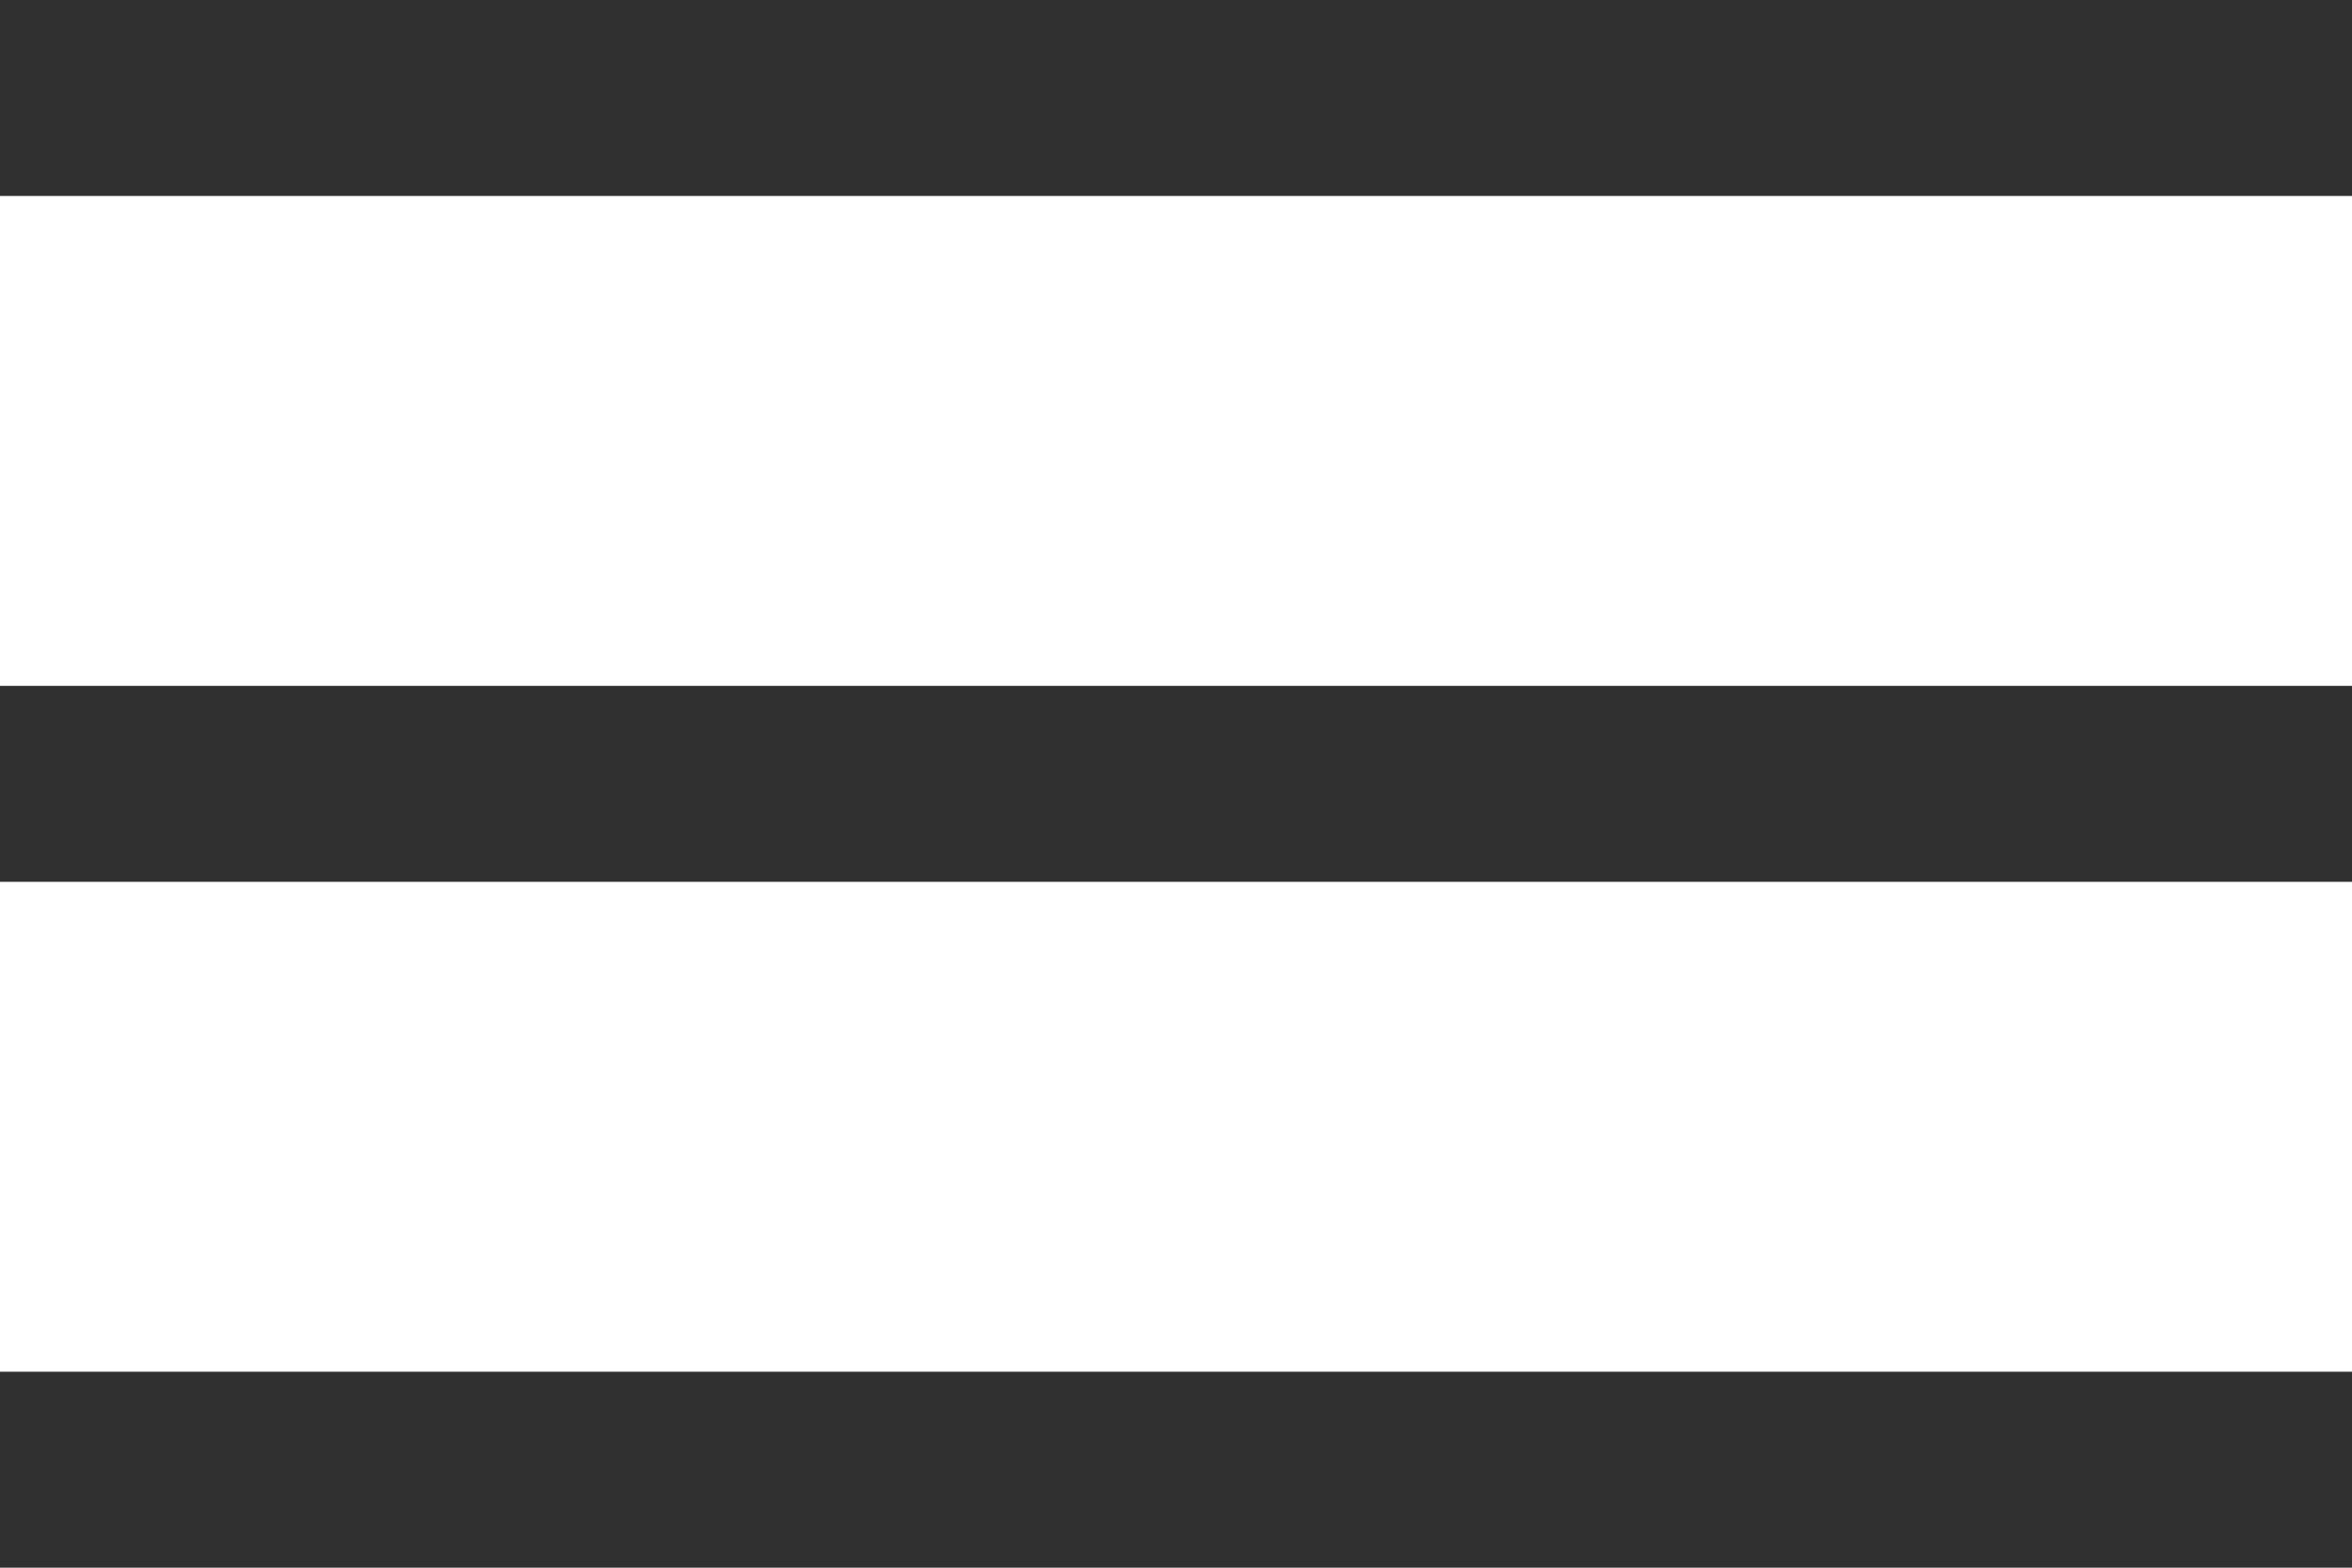
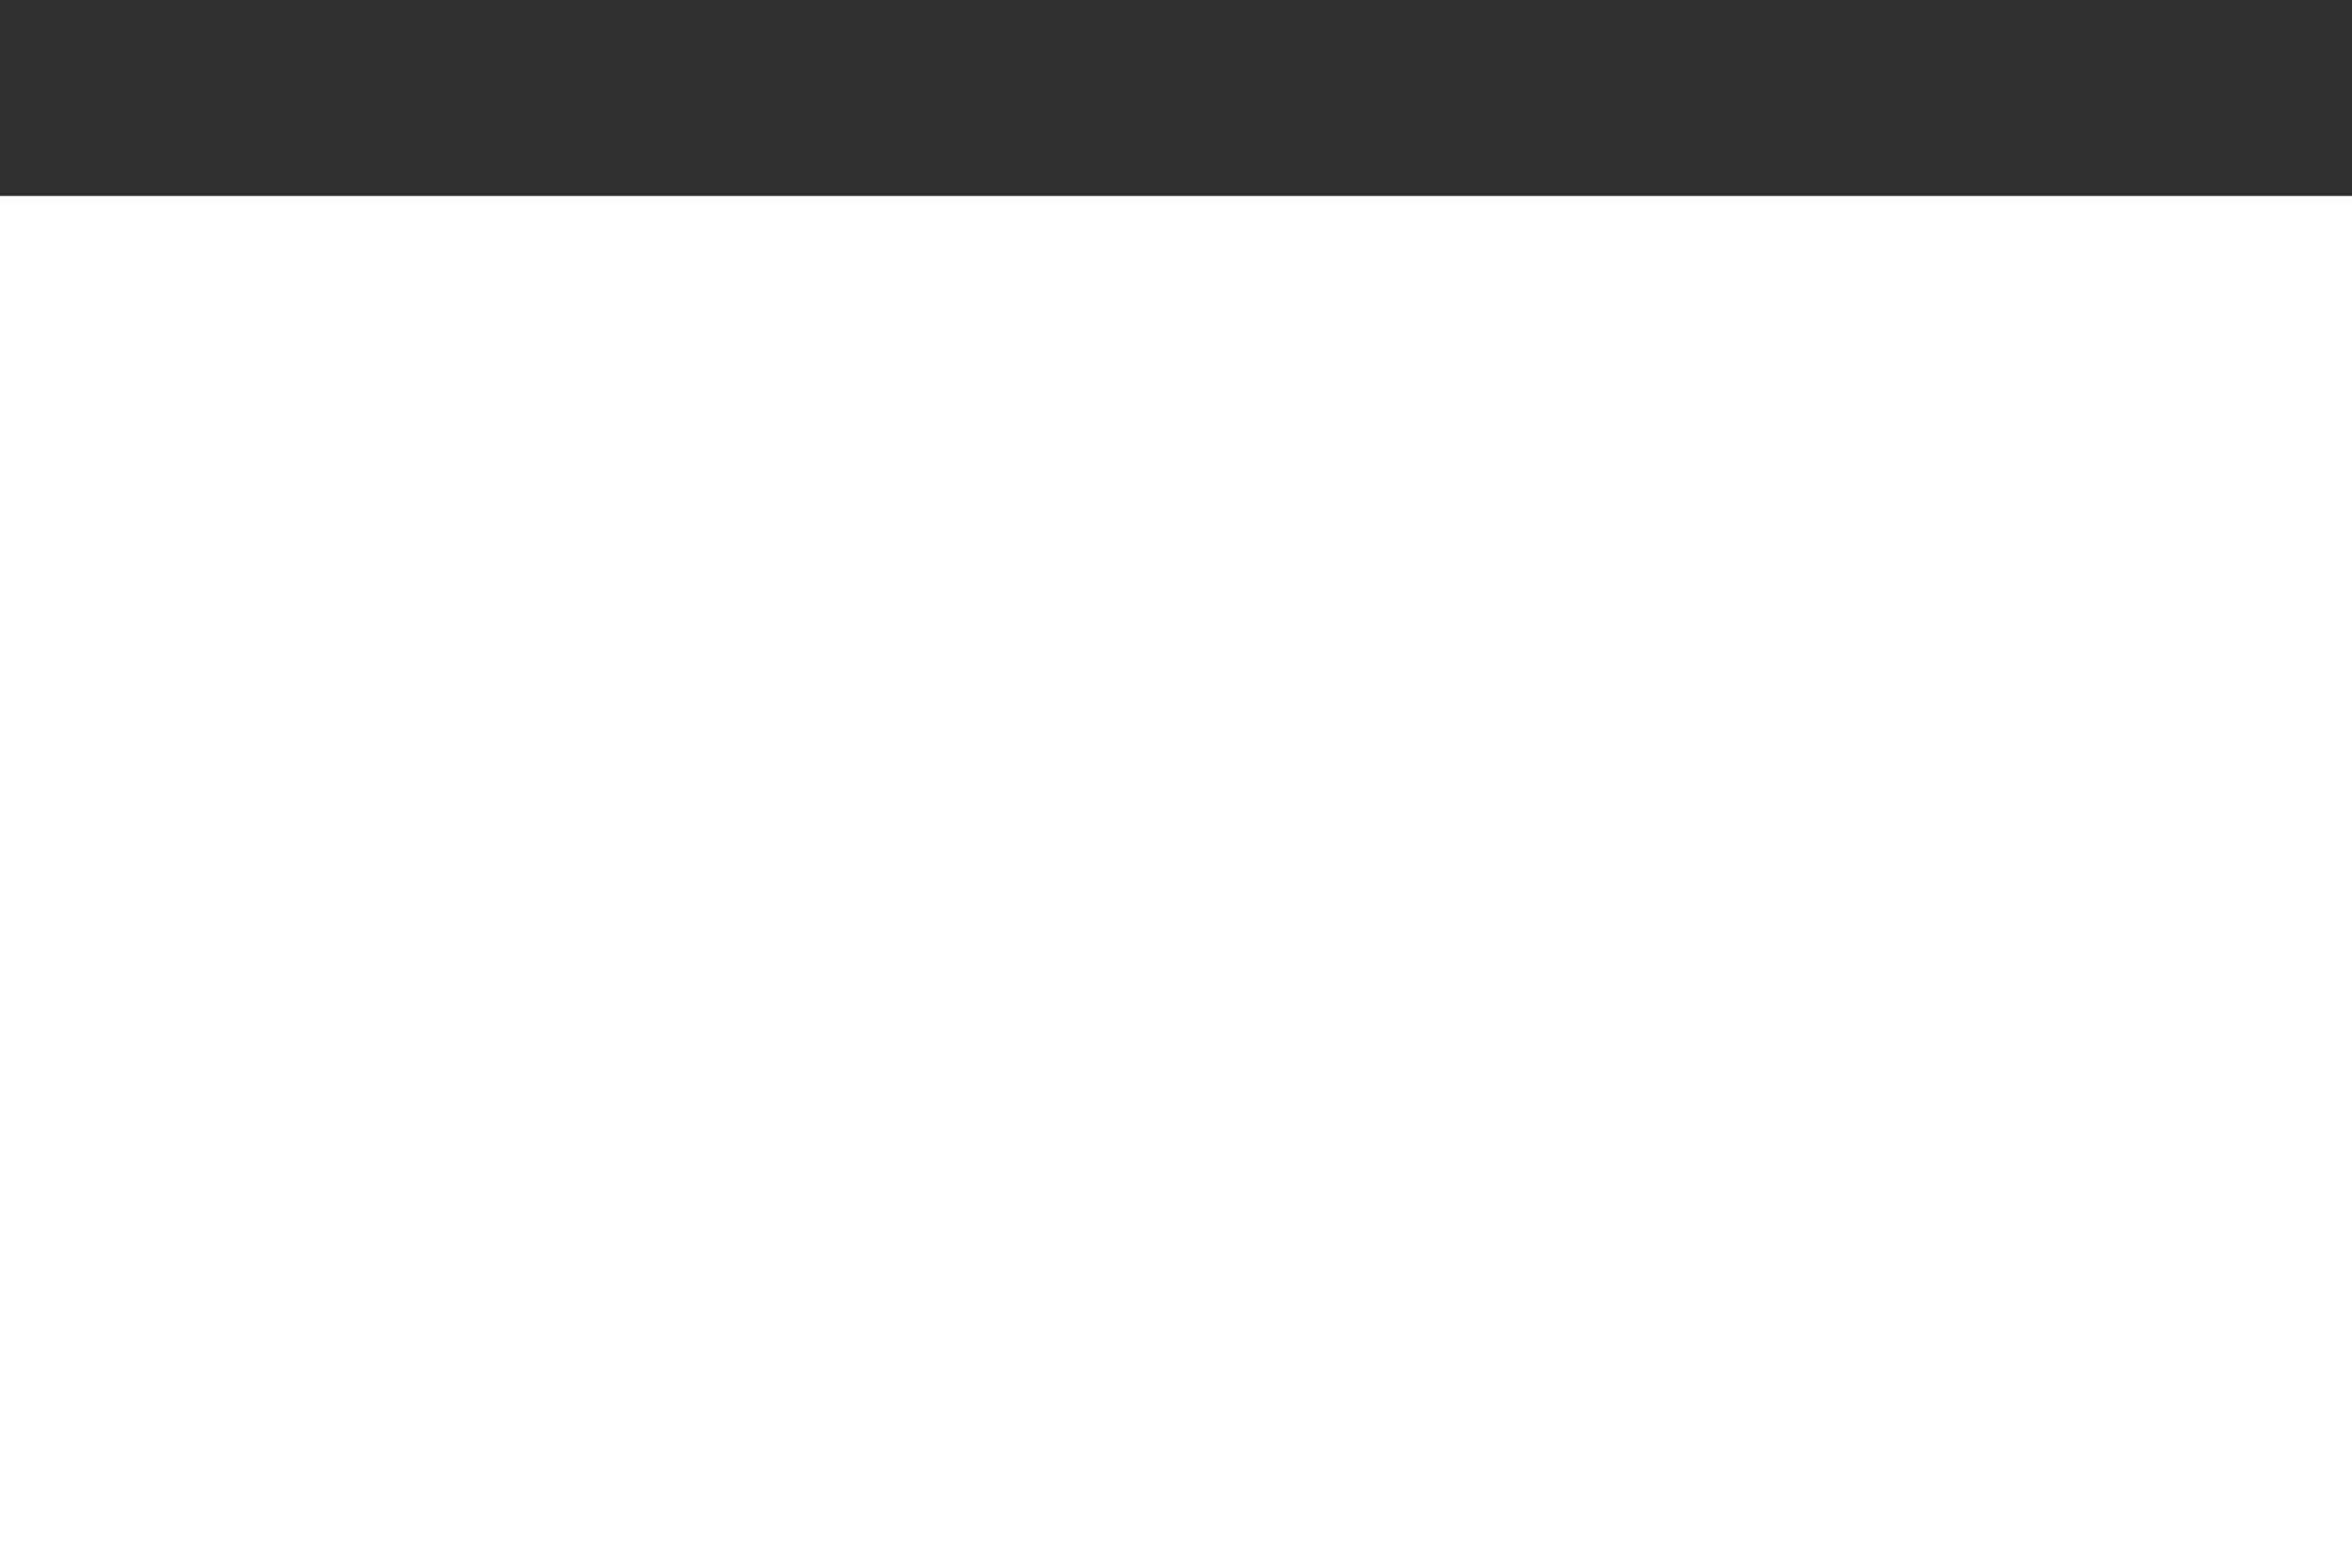
<svg xmlns="http://www.w3.org/2000/svg" width="24" height="16" viewBox="0 0 24 16" fill="none">
  <rect width="24" height="2" fill="#303030" />
-   <rect y="7" width="24" height="2" fill="#303030" />
-   <rect y="14" width="24" height="2" fill="#303030" />
</svg>